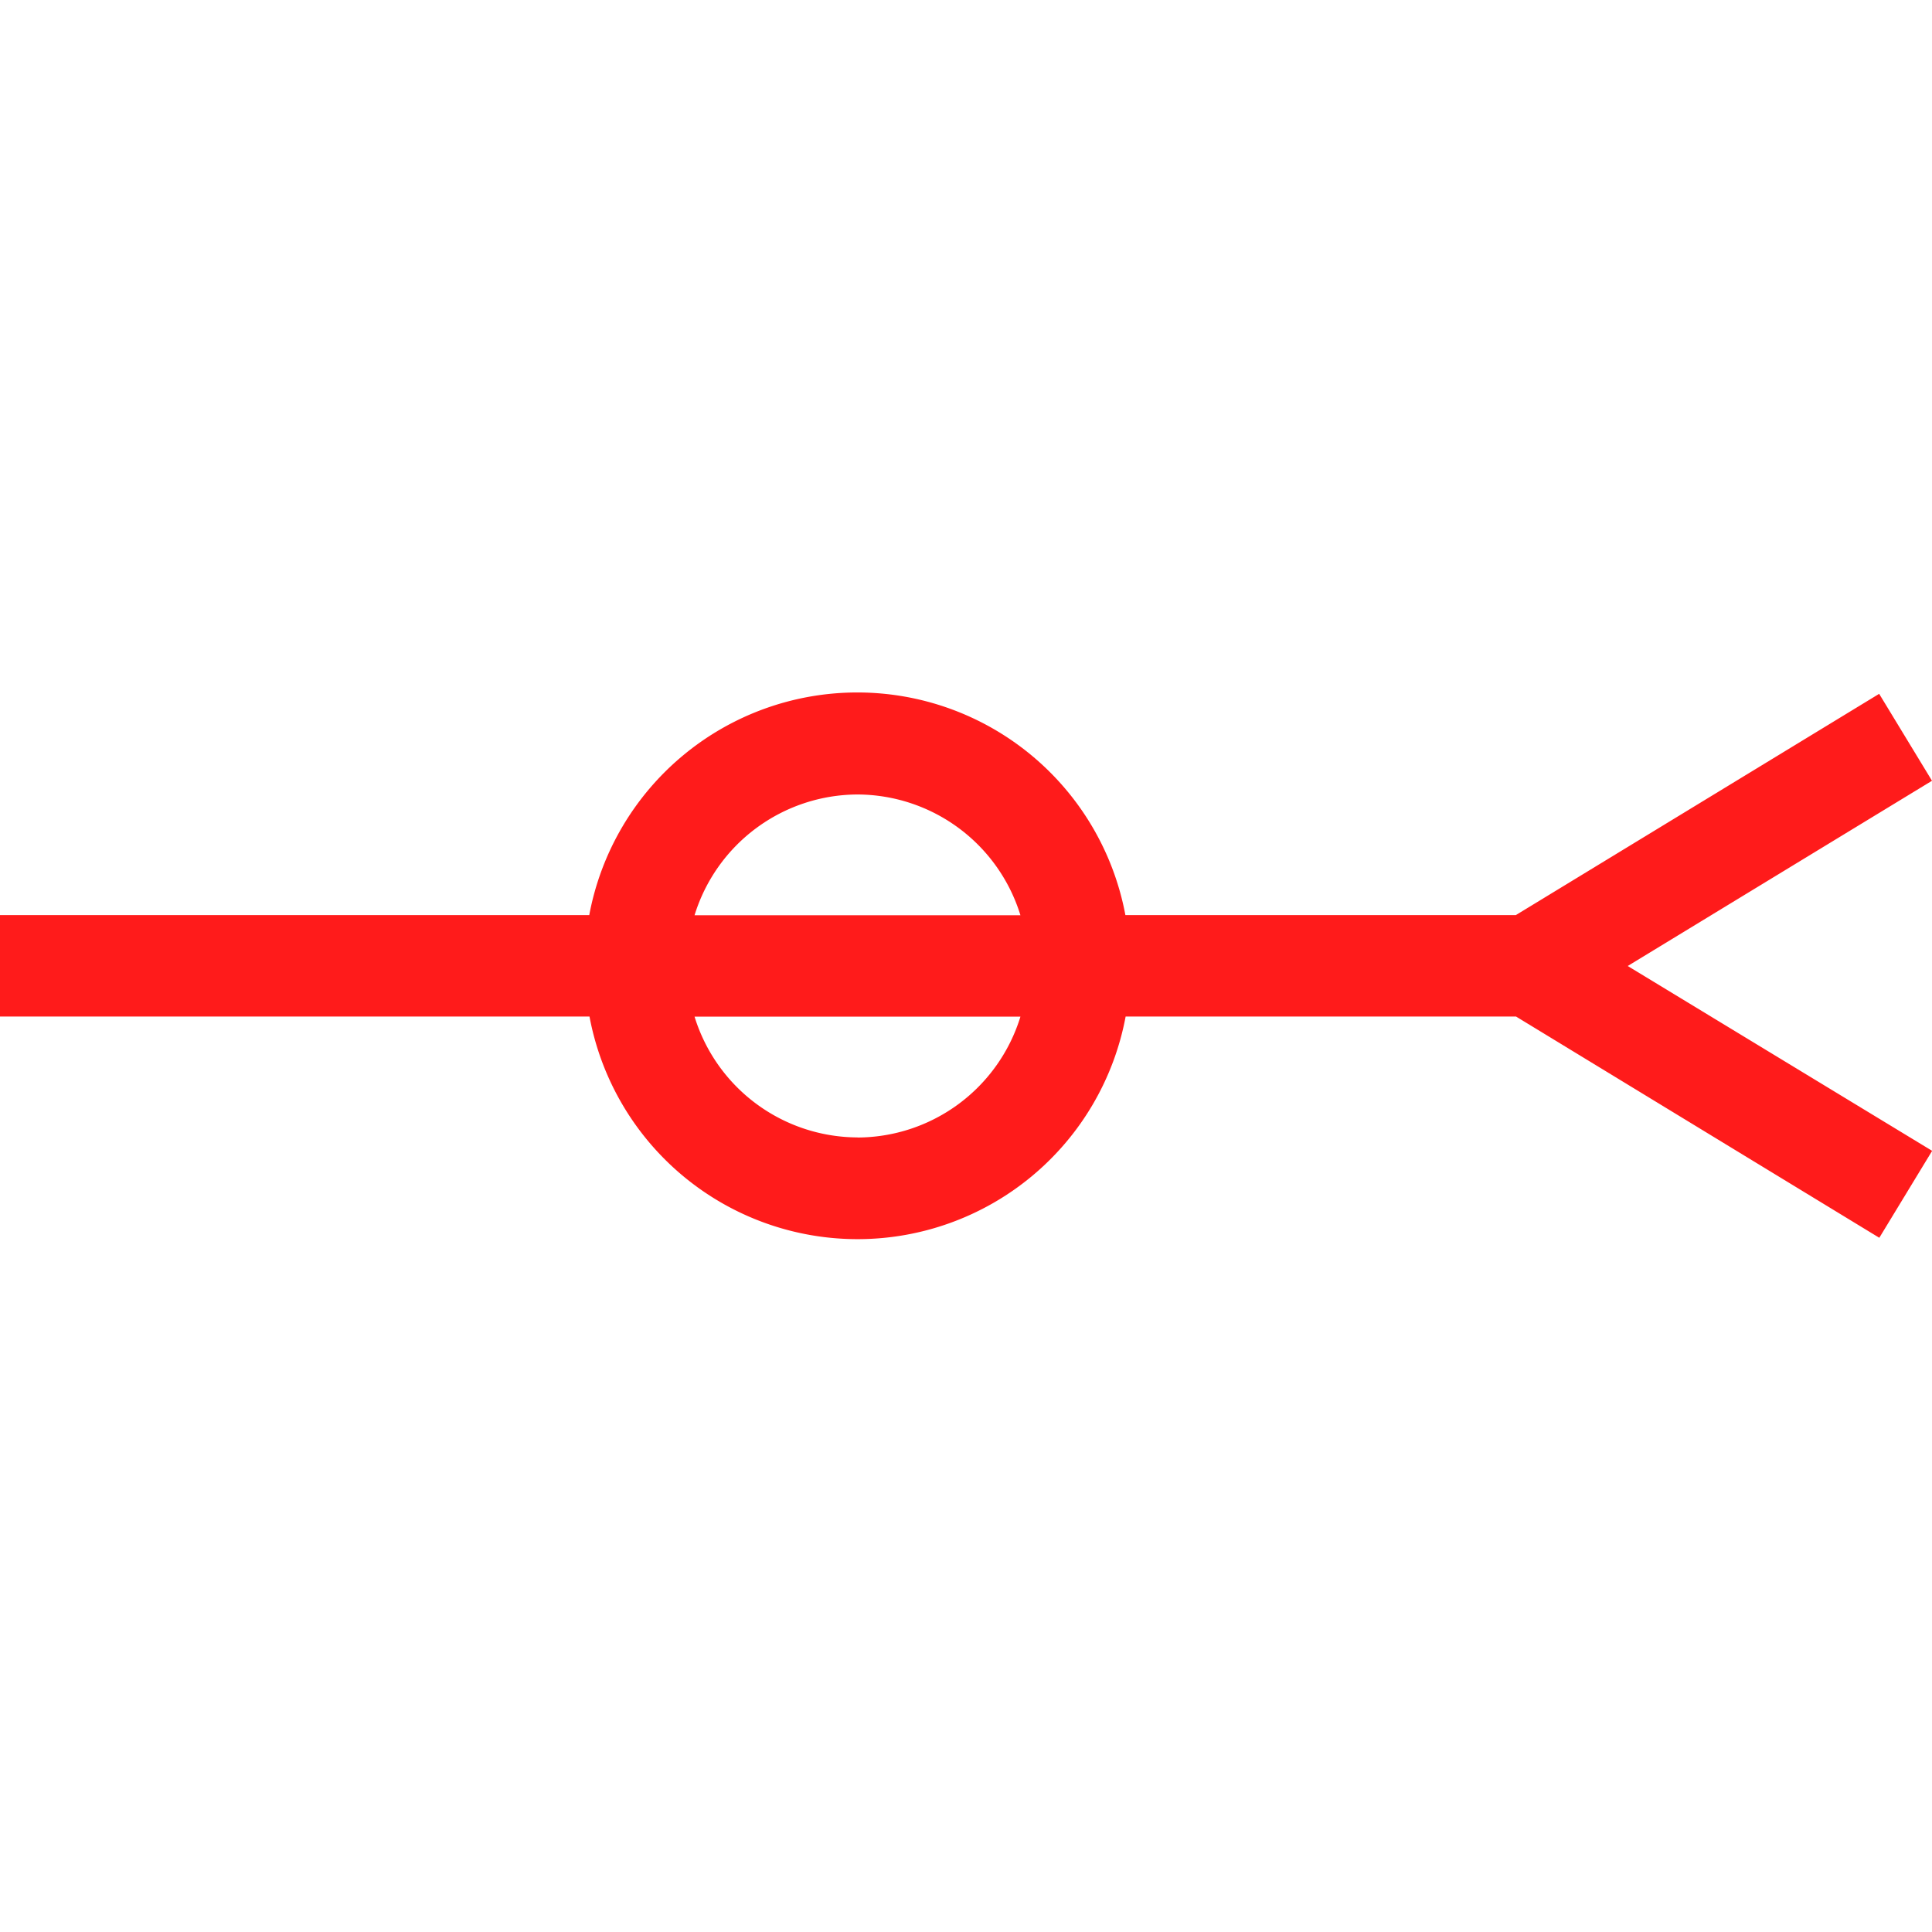
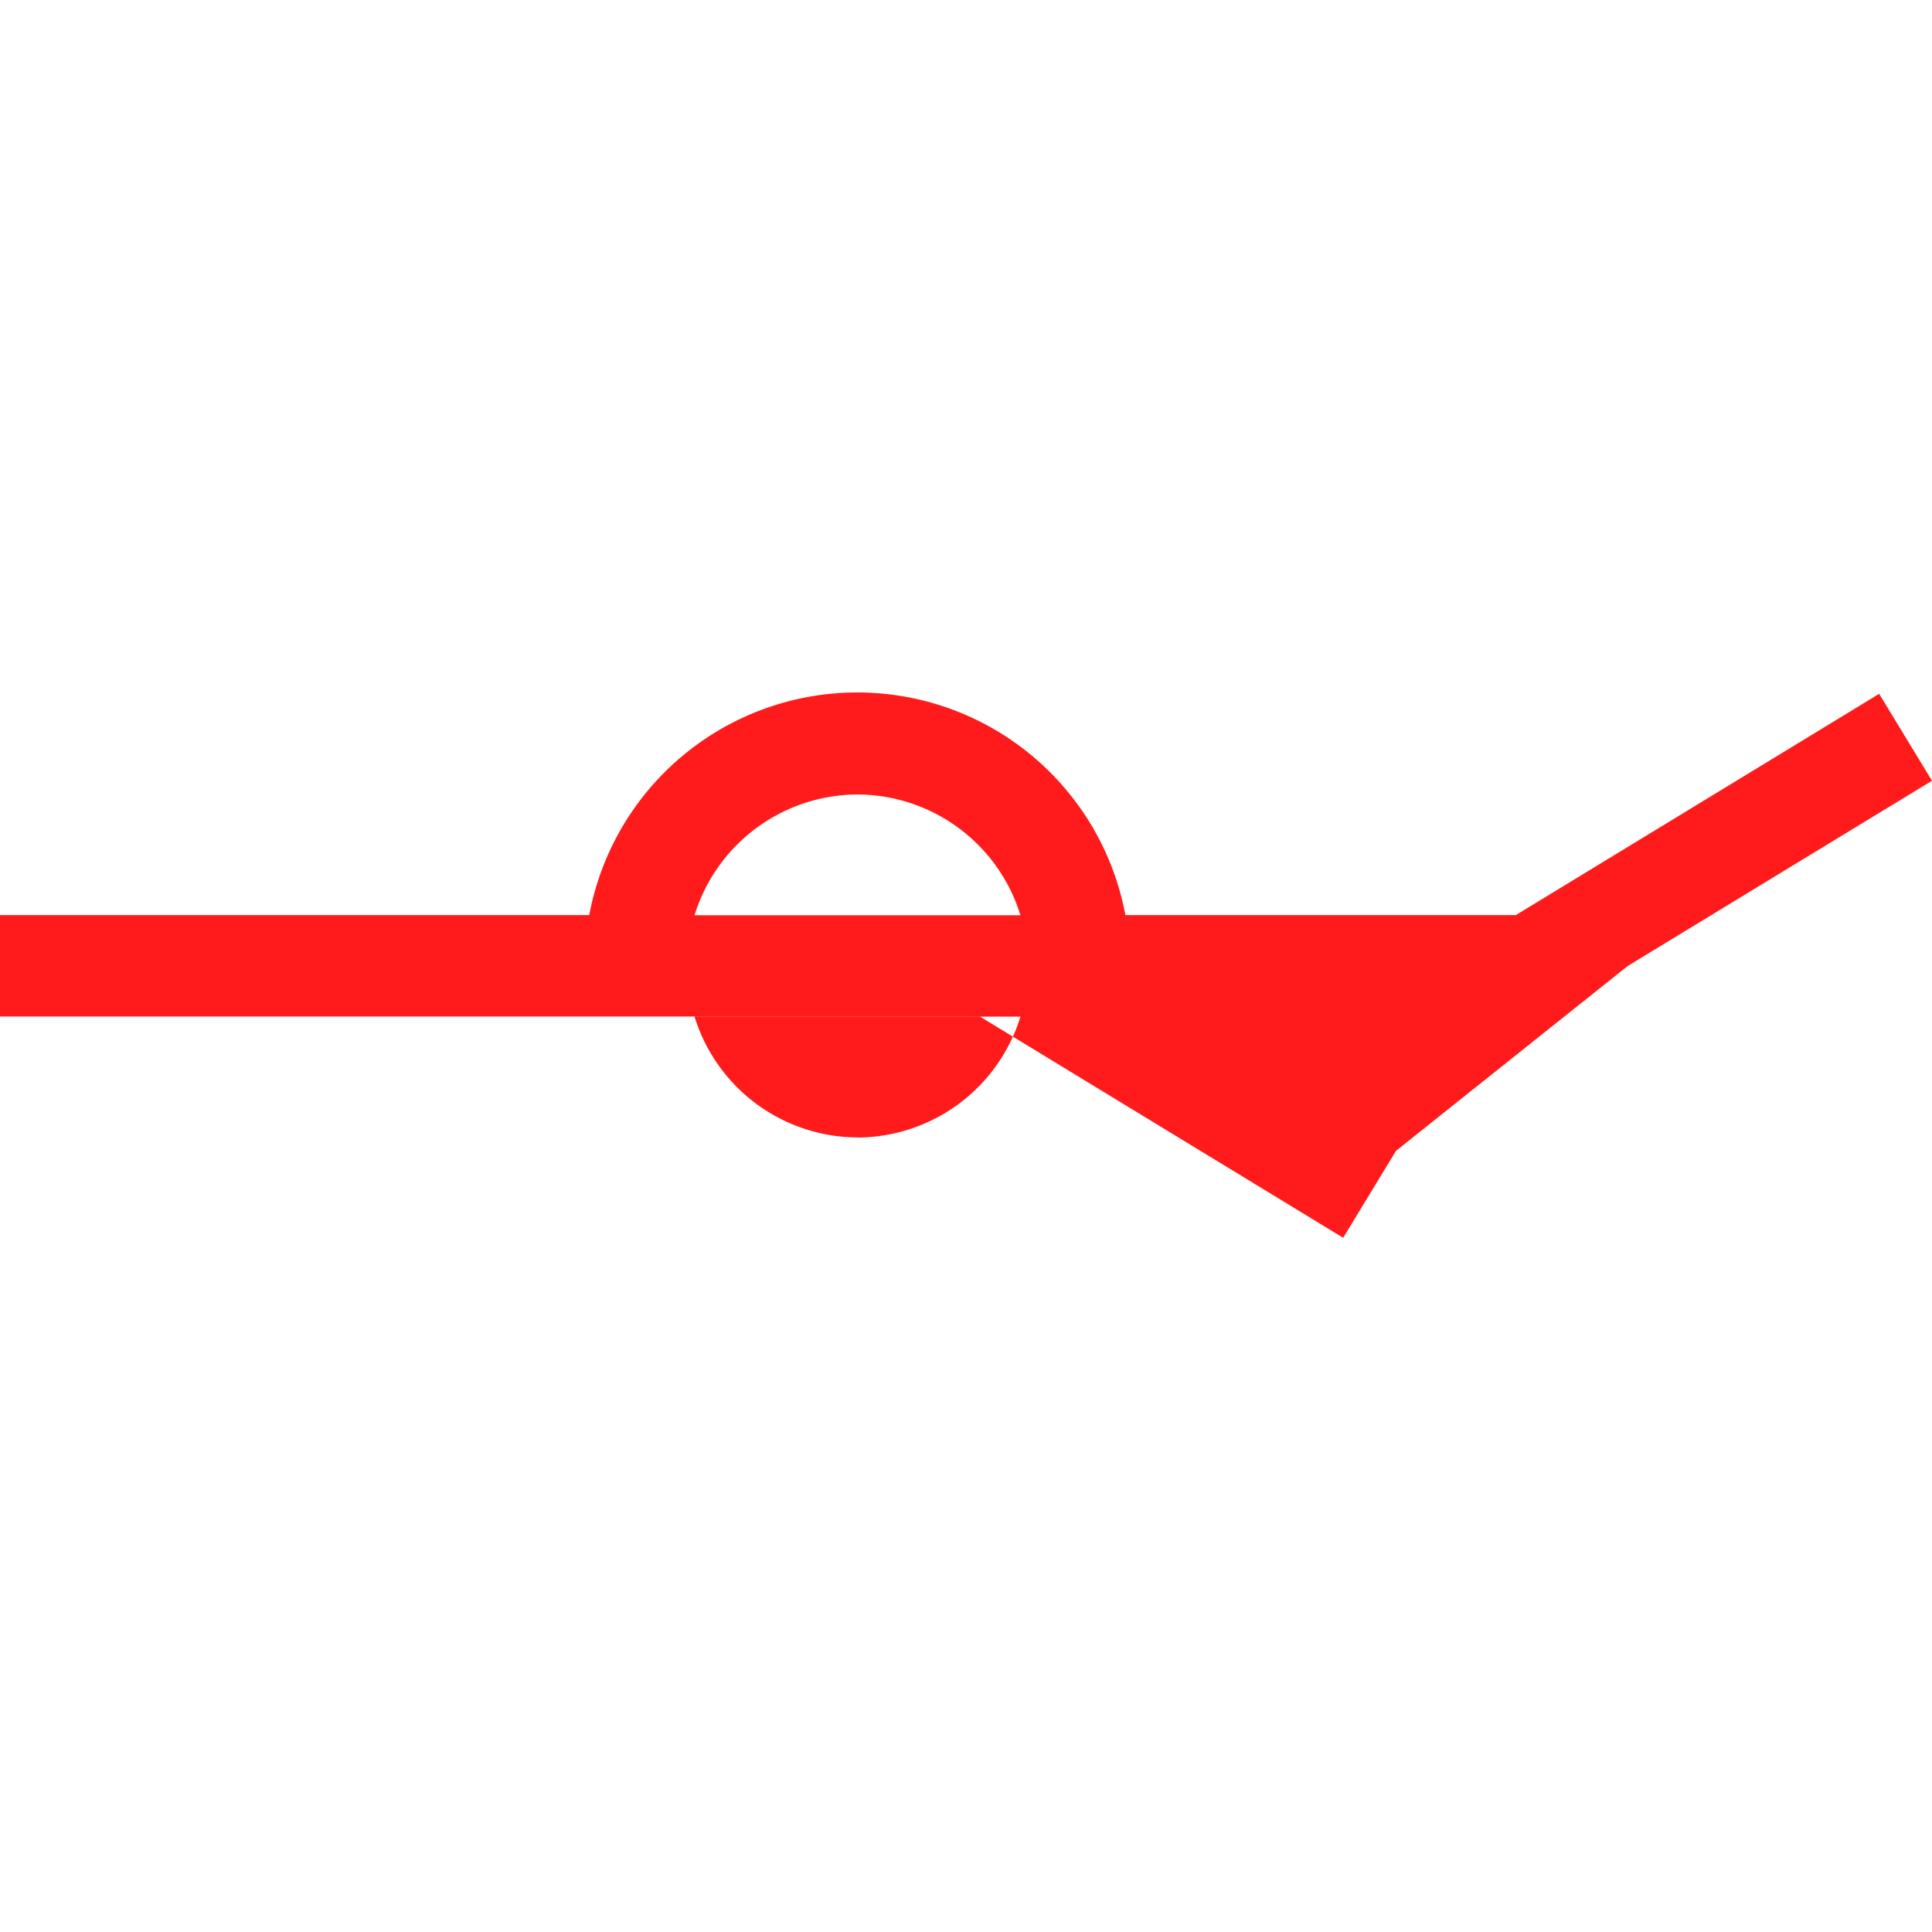
<svg xmlns="http://www.w3.org/2000/svg" id="图层_1" data-name="图层 1" viewBox="0 0 400 400">
  <defs>
    <style>.cls-1{fill:#ff1b1b;}</style>
  </defs>
-   <path class="cls-1" d="M400,161.65l-10.94-18-75.22,45.81H233a56.46,56.46,0,0,0-111,0H0v21H122.05a56.46,56.46,0,0,0,111,0h80.82l75.22,45.81,10.94-18L337,200Zm-222.46,2.84a35.42,35.42,0,0,1,33.73,25H143.8A35.44,35.44,0,0,1,177.54,164.49Zm0,71a35.44,35.44,0,0,1-33.74-25h67.47A35.42,35.42,0,0,1,177.54,235.51Z" />
+   <path class="cls-1" d="M400,161.65l-10.94-18-75.22,45.81H233a56.46,56.46,0,0,0-111,0H0v21H122.05h80.82l75.22,45.81,10.94-18L337,200Zm-222.46,2.84a35.42,35.42,0,0,1,33.73,25H143.8A35.44,35.44,0,0,1,177.54,164.49Zm0,71a35.44,35.44,0,0,1-33.74-25h67.47A35.42,35.42,0,0,1,177.54,235.51Z" />
</svg>